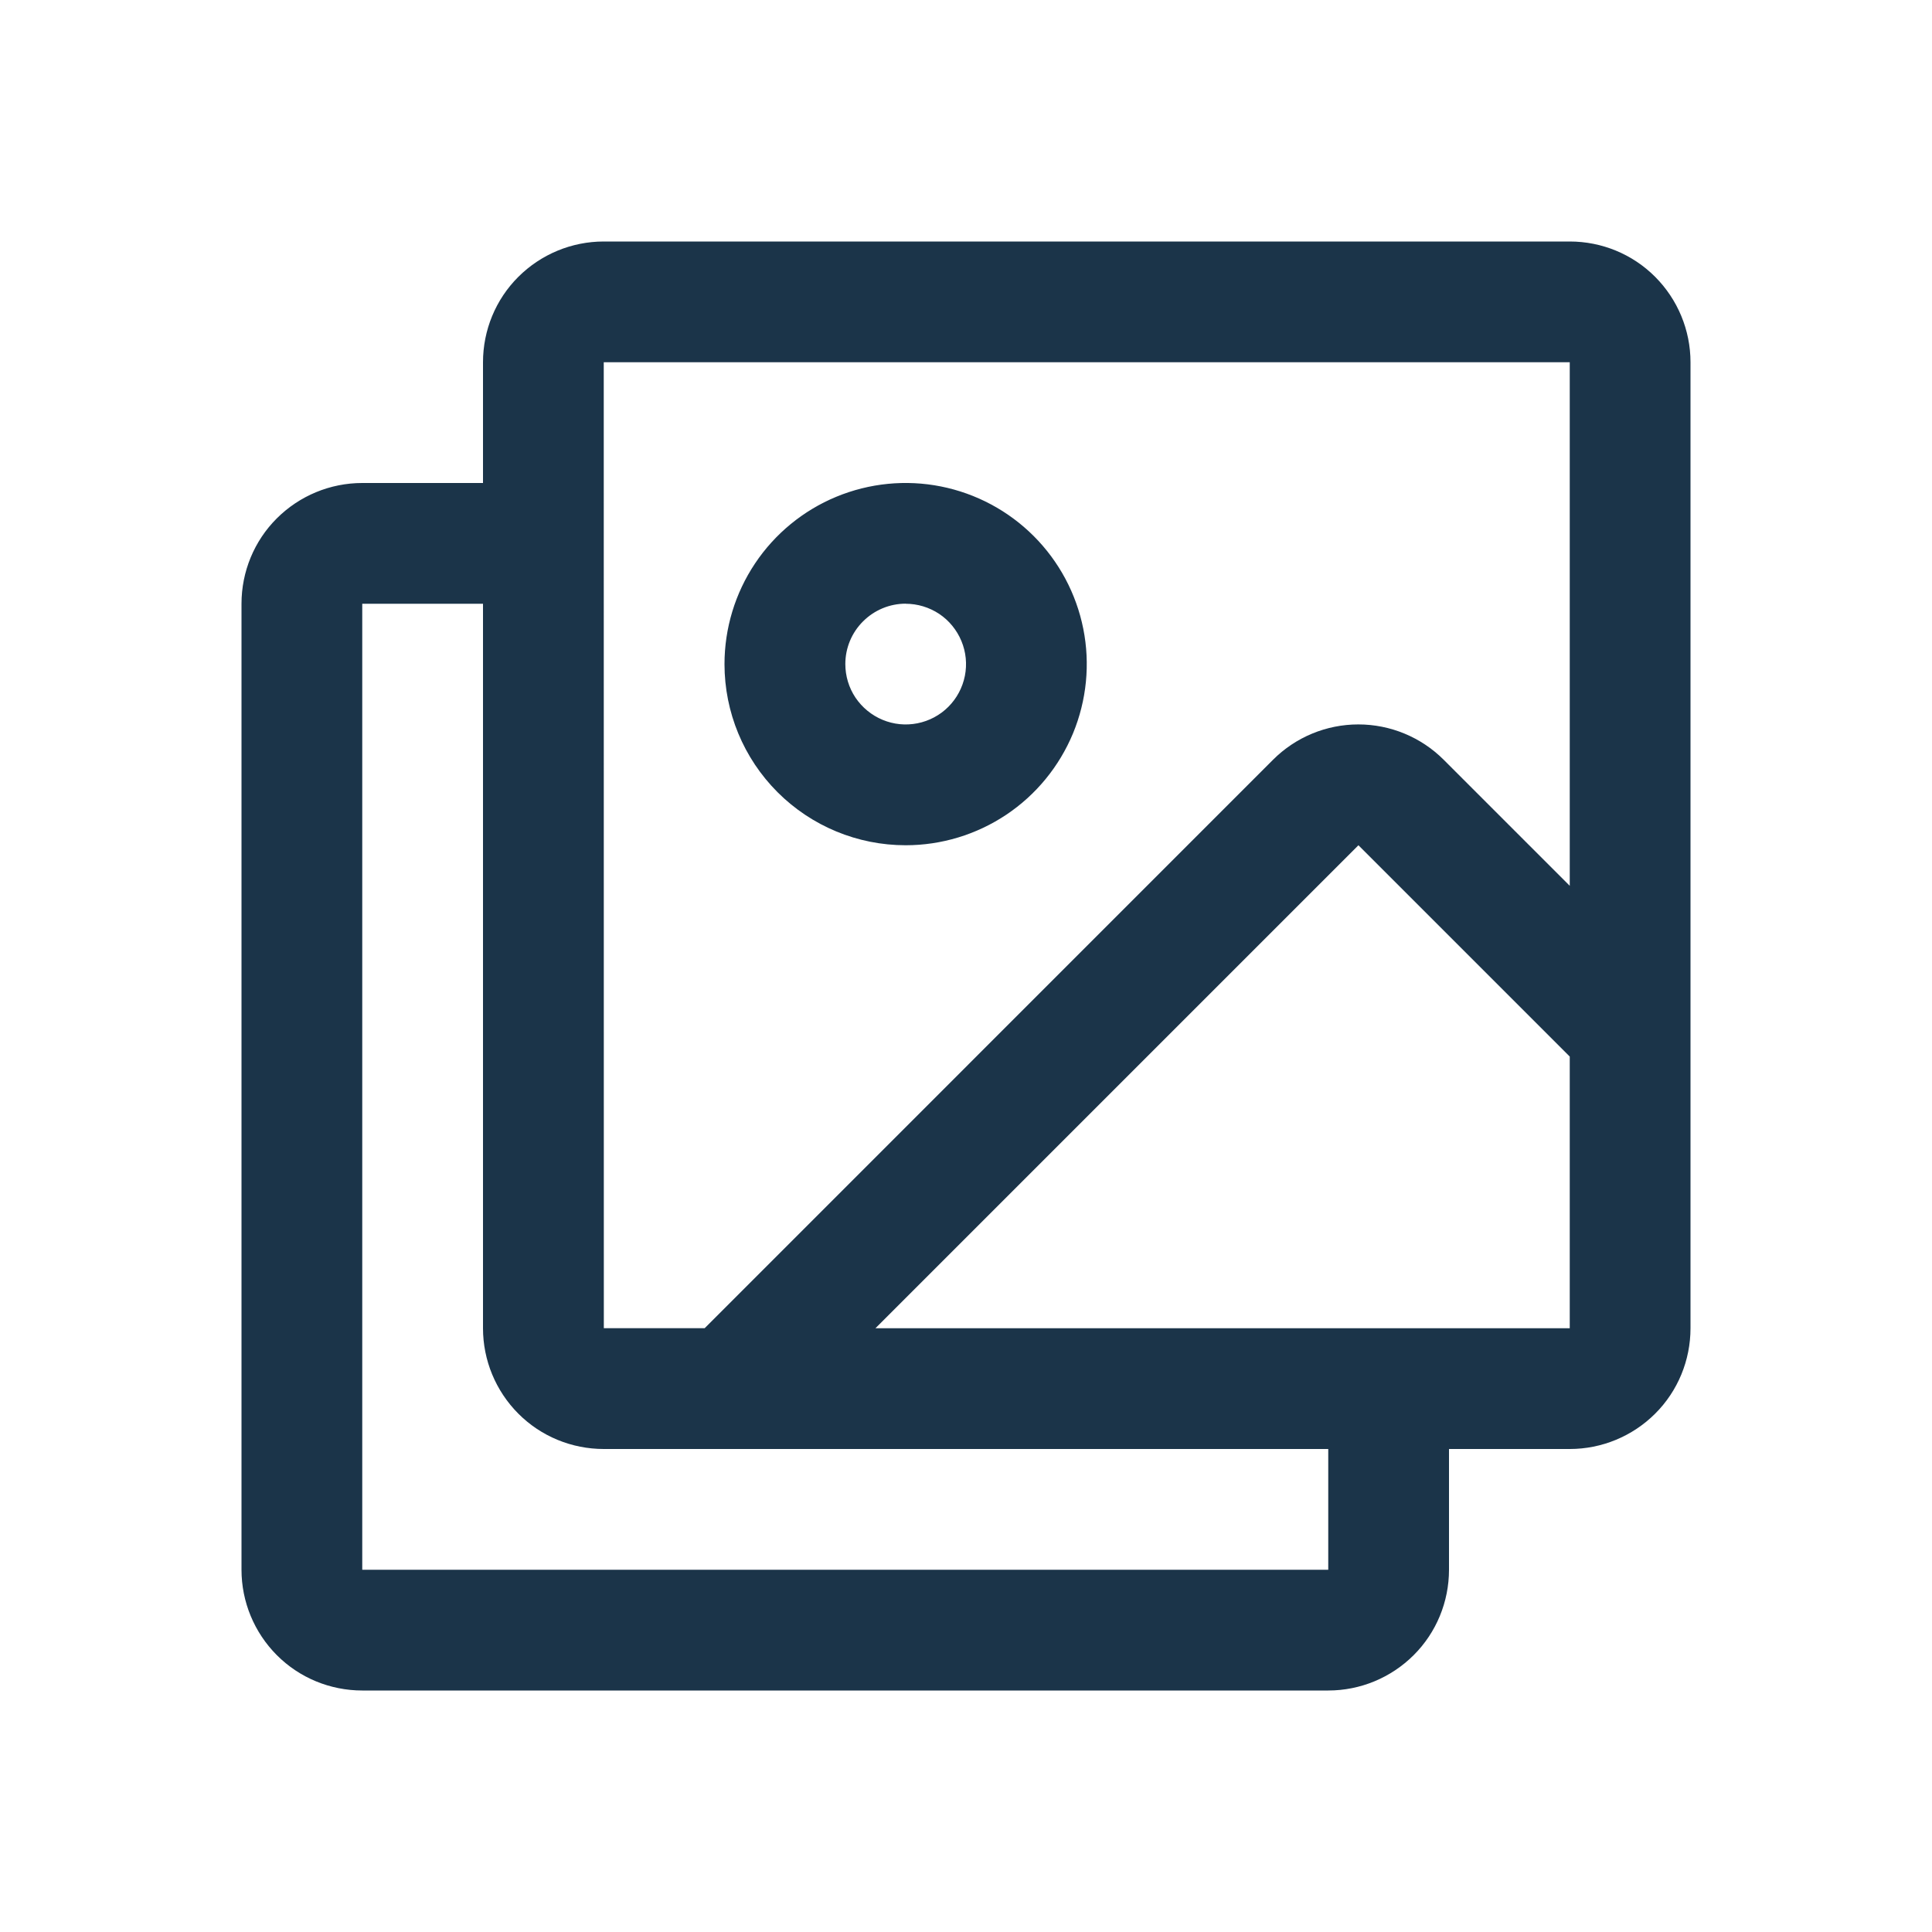
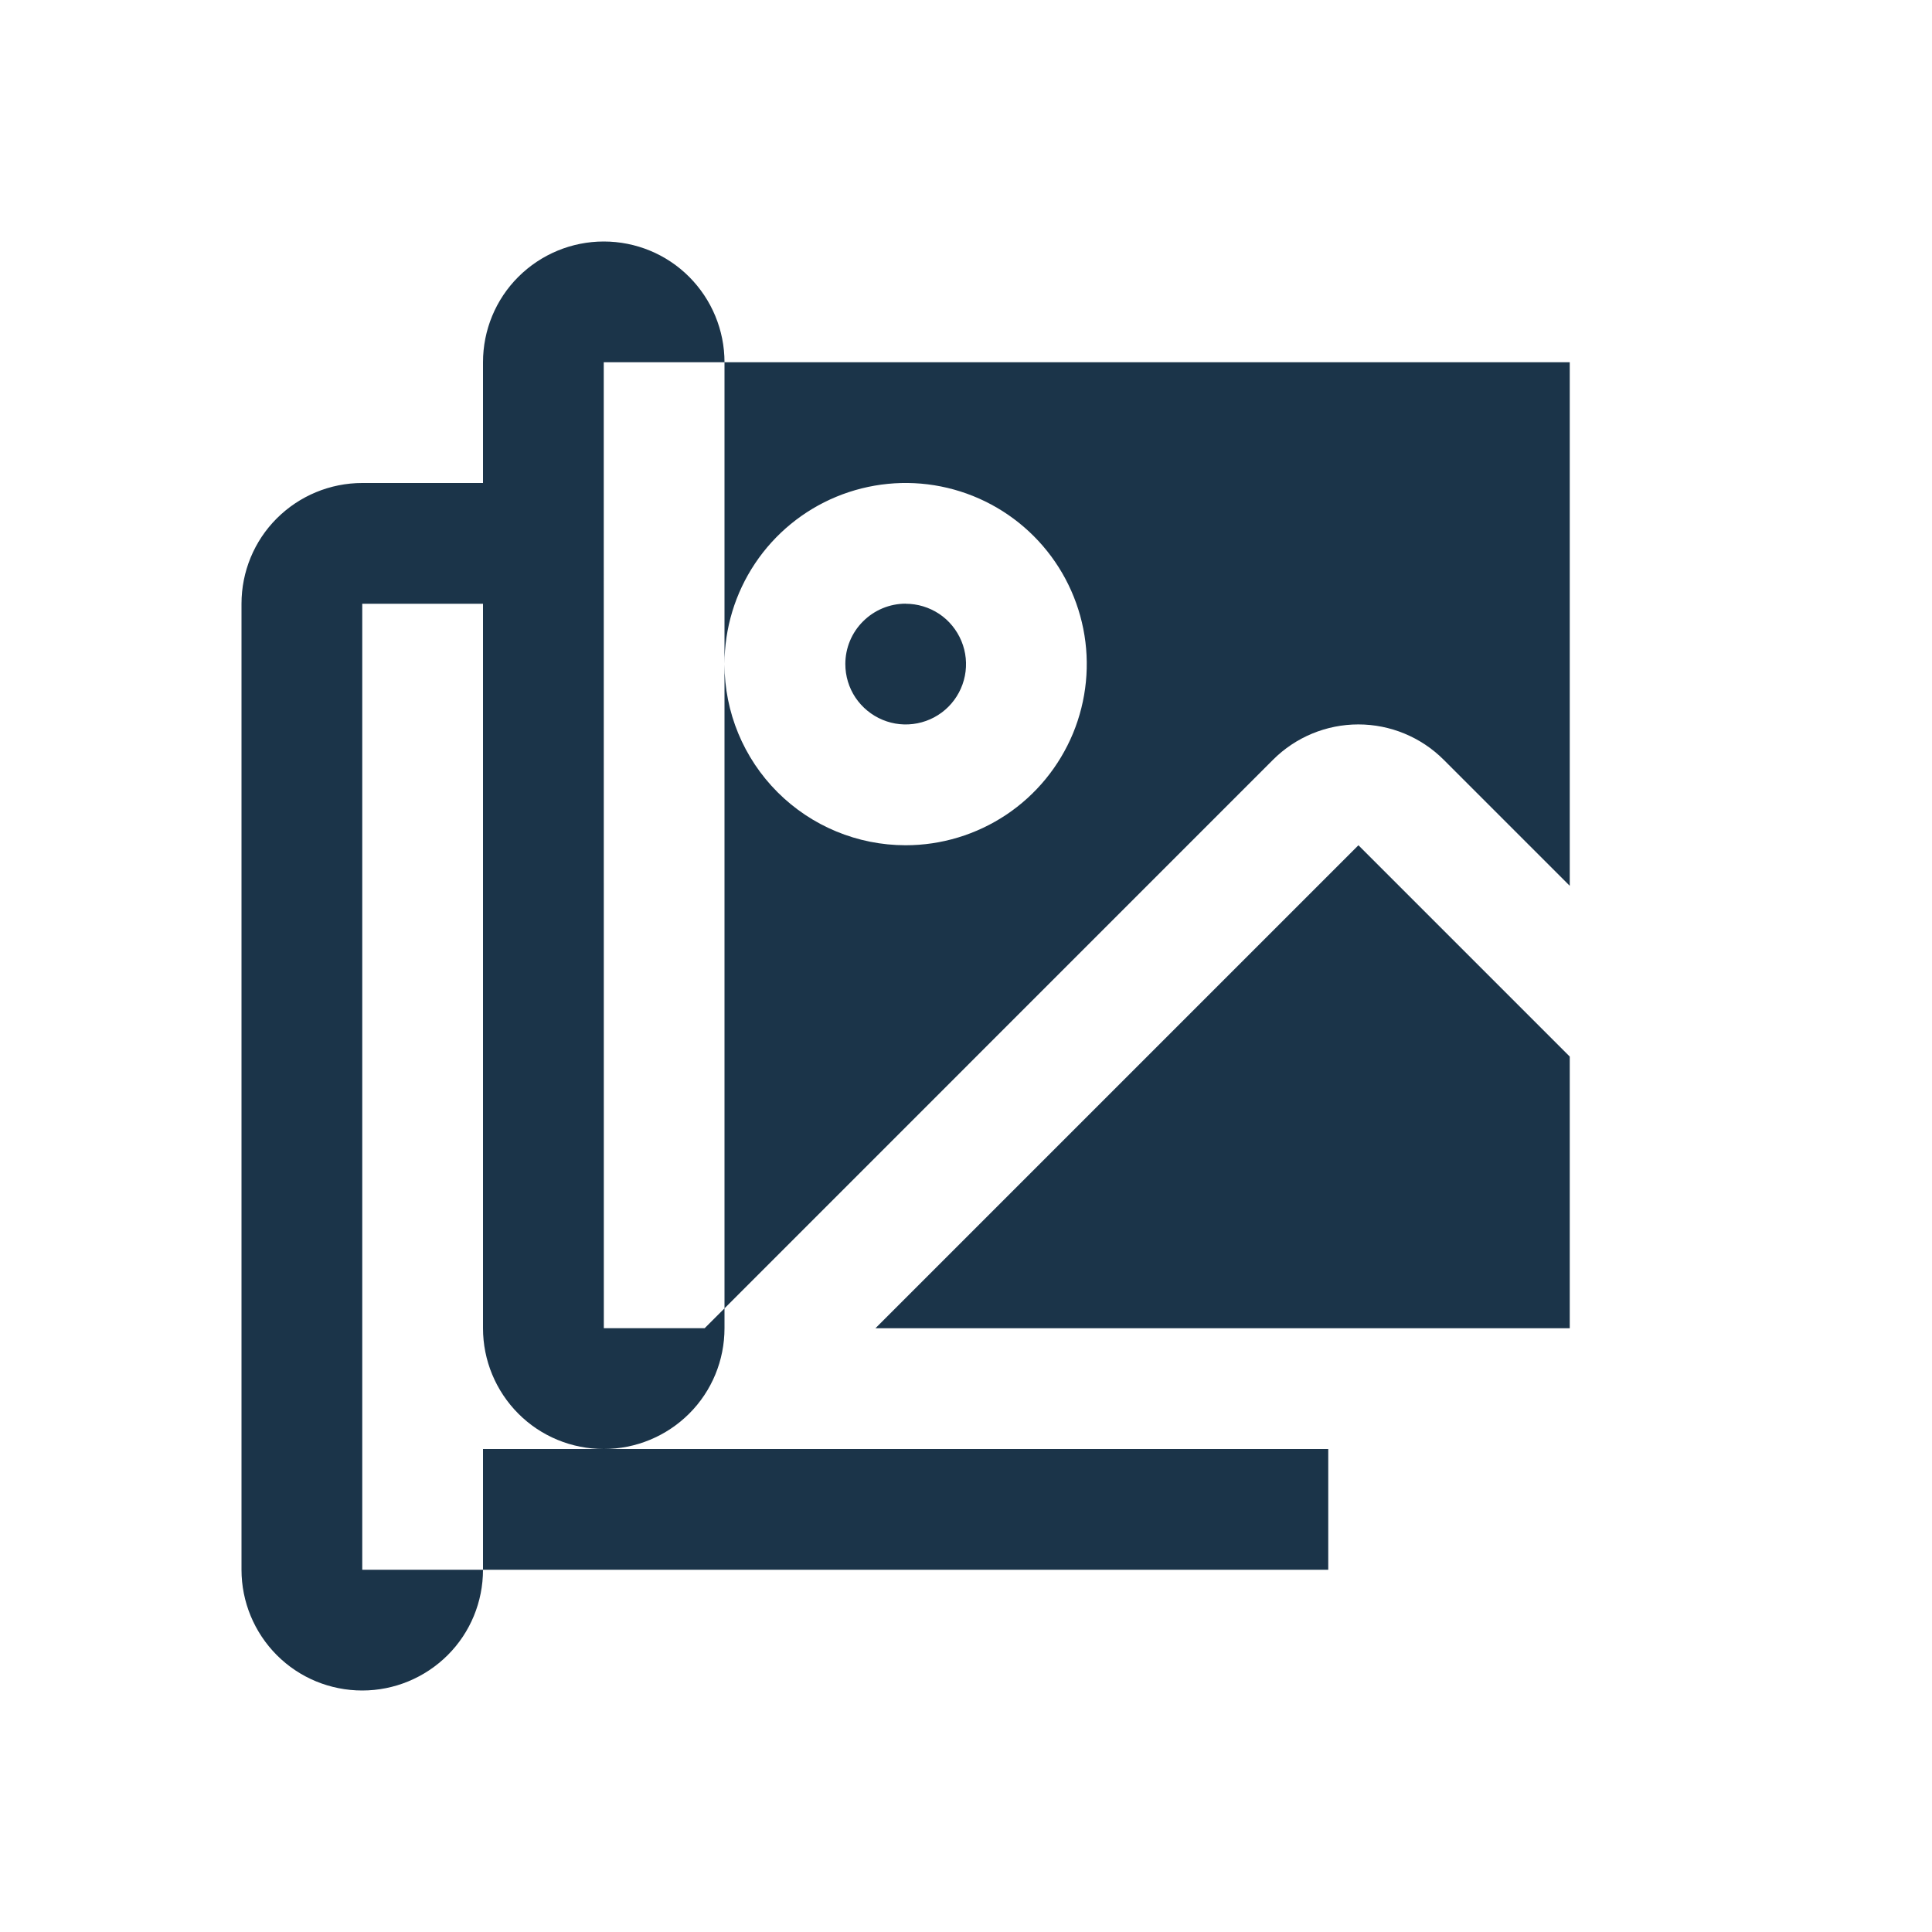
<svg xmlns="http://www.w3.org/2000/svg" fill="none" height="24" viewBox="0 0 24 24" width="24">
-   <path d="m19.5 3h-12c-.398 0-.779.158-1.061.439s-.439.663-.439 1.061v1.5h-1.5c-.398 0-.779.158-1.061.439s-.439.663-.439 1.061v12c0 .398.158.779.439 1.061s.663.439 1.061.439h12c.398 0 .779-.158 1.061-.439s.439-.663.439-1.061v-1.5h1.5c.398 0 .779-.158 1.061-.439s.439-.663.439-1.061v-12c0-.398-.158-.779-.439-1.061s-.663-.439-1.061-.439zm-12 1.5h12v6.504l-1.566-1.566c-.281-.281-.663-.439-1.06-.439-.398 0-.779.158-1.06.439l-7.06 7.061h-1.253zm9 15h-12v-12h1.5v9c0 .398.158.779.439 1.061s.663.439 1.061.439h9zm3-3h-8.625l6-6 2.625 2.625zm-8.25-6c.445 0 .88-.132 1.25-.379.37-.247.658-.599.829-1.01.17-.411.215-.864.128-1.3-.087-.436-.301-.837-.616-1.152s-.716-.529-1.152-.616c-.436-.087-.889-.042-1.3.128-.411.17-.763.459-1.01.829-.247.37-.379.805-.379 1.25 0 .597.237 1.169.659 1.591.422.422.994.659 1.591.659zm0-3c.148 0 .293.044.417.126.123.082.219.2.276.337.057.137.072.288.043.433-.029.145-.1.279-.205.384s-.238.176-.384.205-.296.014-.433-.043c-.137-.057-.254-.153-.337-.276-.082-.123-.126-.268-.126-.417 0-.199.079-.39.22-.53.141-.141.331-.22.53-.22z" fill="#1b3449" />
+   <path d="m19.5 3h-12c-.398 0-.779.158-1.061.439s-.439.663-.439 1.061v1.5h-1.5c-.398 0-.779.158-1.061.439s-.439.663-.439 1.061v12c0 .398.158.779.439 1.061s.663.439 1.061.439c.398 0 .779-.158 1.061-.439s.439-.663.439-1.061v-1.5h1.5c.398 0 .779-.158 1.061-.439s.439-.663.439-1.061v-12c0-.398-.158-.779-.439-1.061s-.663-.439-1.061-.439zm-12 1.5h12v6.504l-1.566-1.566c-.281-.281-.663-.439-1.06-.439-.398 0-.779.158-1.06.439l-7.06 7.061h-1.253zm9 15h-12v-12h1.5v9c0 .398.158.779.439 1.061s.663.439 1.061.439h9zm3-3h-8.625l6-6 2.625 2.625zm-8.25-6c.445 0 .88-.132 1.25-.379.37-.247.658-.599.829-1.01.17-.411.215-.864.128-1.3-.087-.436-.301-.837-.616-1.152s-.716-.529-1.152-.616c-.436-.087-.889-.042-1.3.128-.411.17-.763.459-1.01.829-.247.37-.379.805-.379 1.25 0 .597.237 1.169.659 1.591.422.422.994.659 1.591.659zm0-3c.148 0 .293.044.417.126.123.082.219.2.276.337.057.137.072.288.043.433-.029.145-.1.279-.205.384s-.238.176-.384.205-.296.014-.433-.043c-.137-.057-.254-.153-.337-.276-.082-.123-.126-.268-.126-.417 0-.199.079-.39.22-.53.141-.141.331-.22.53-.22z" fill="#1b3449" />
</svg>